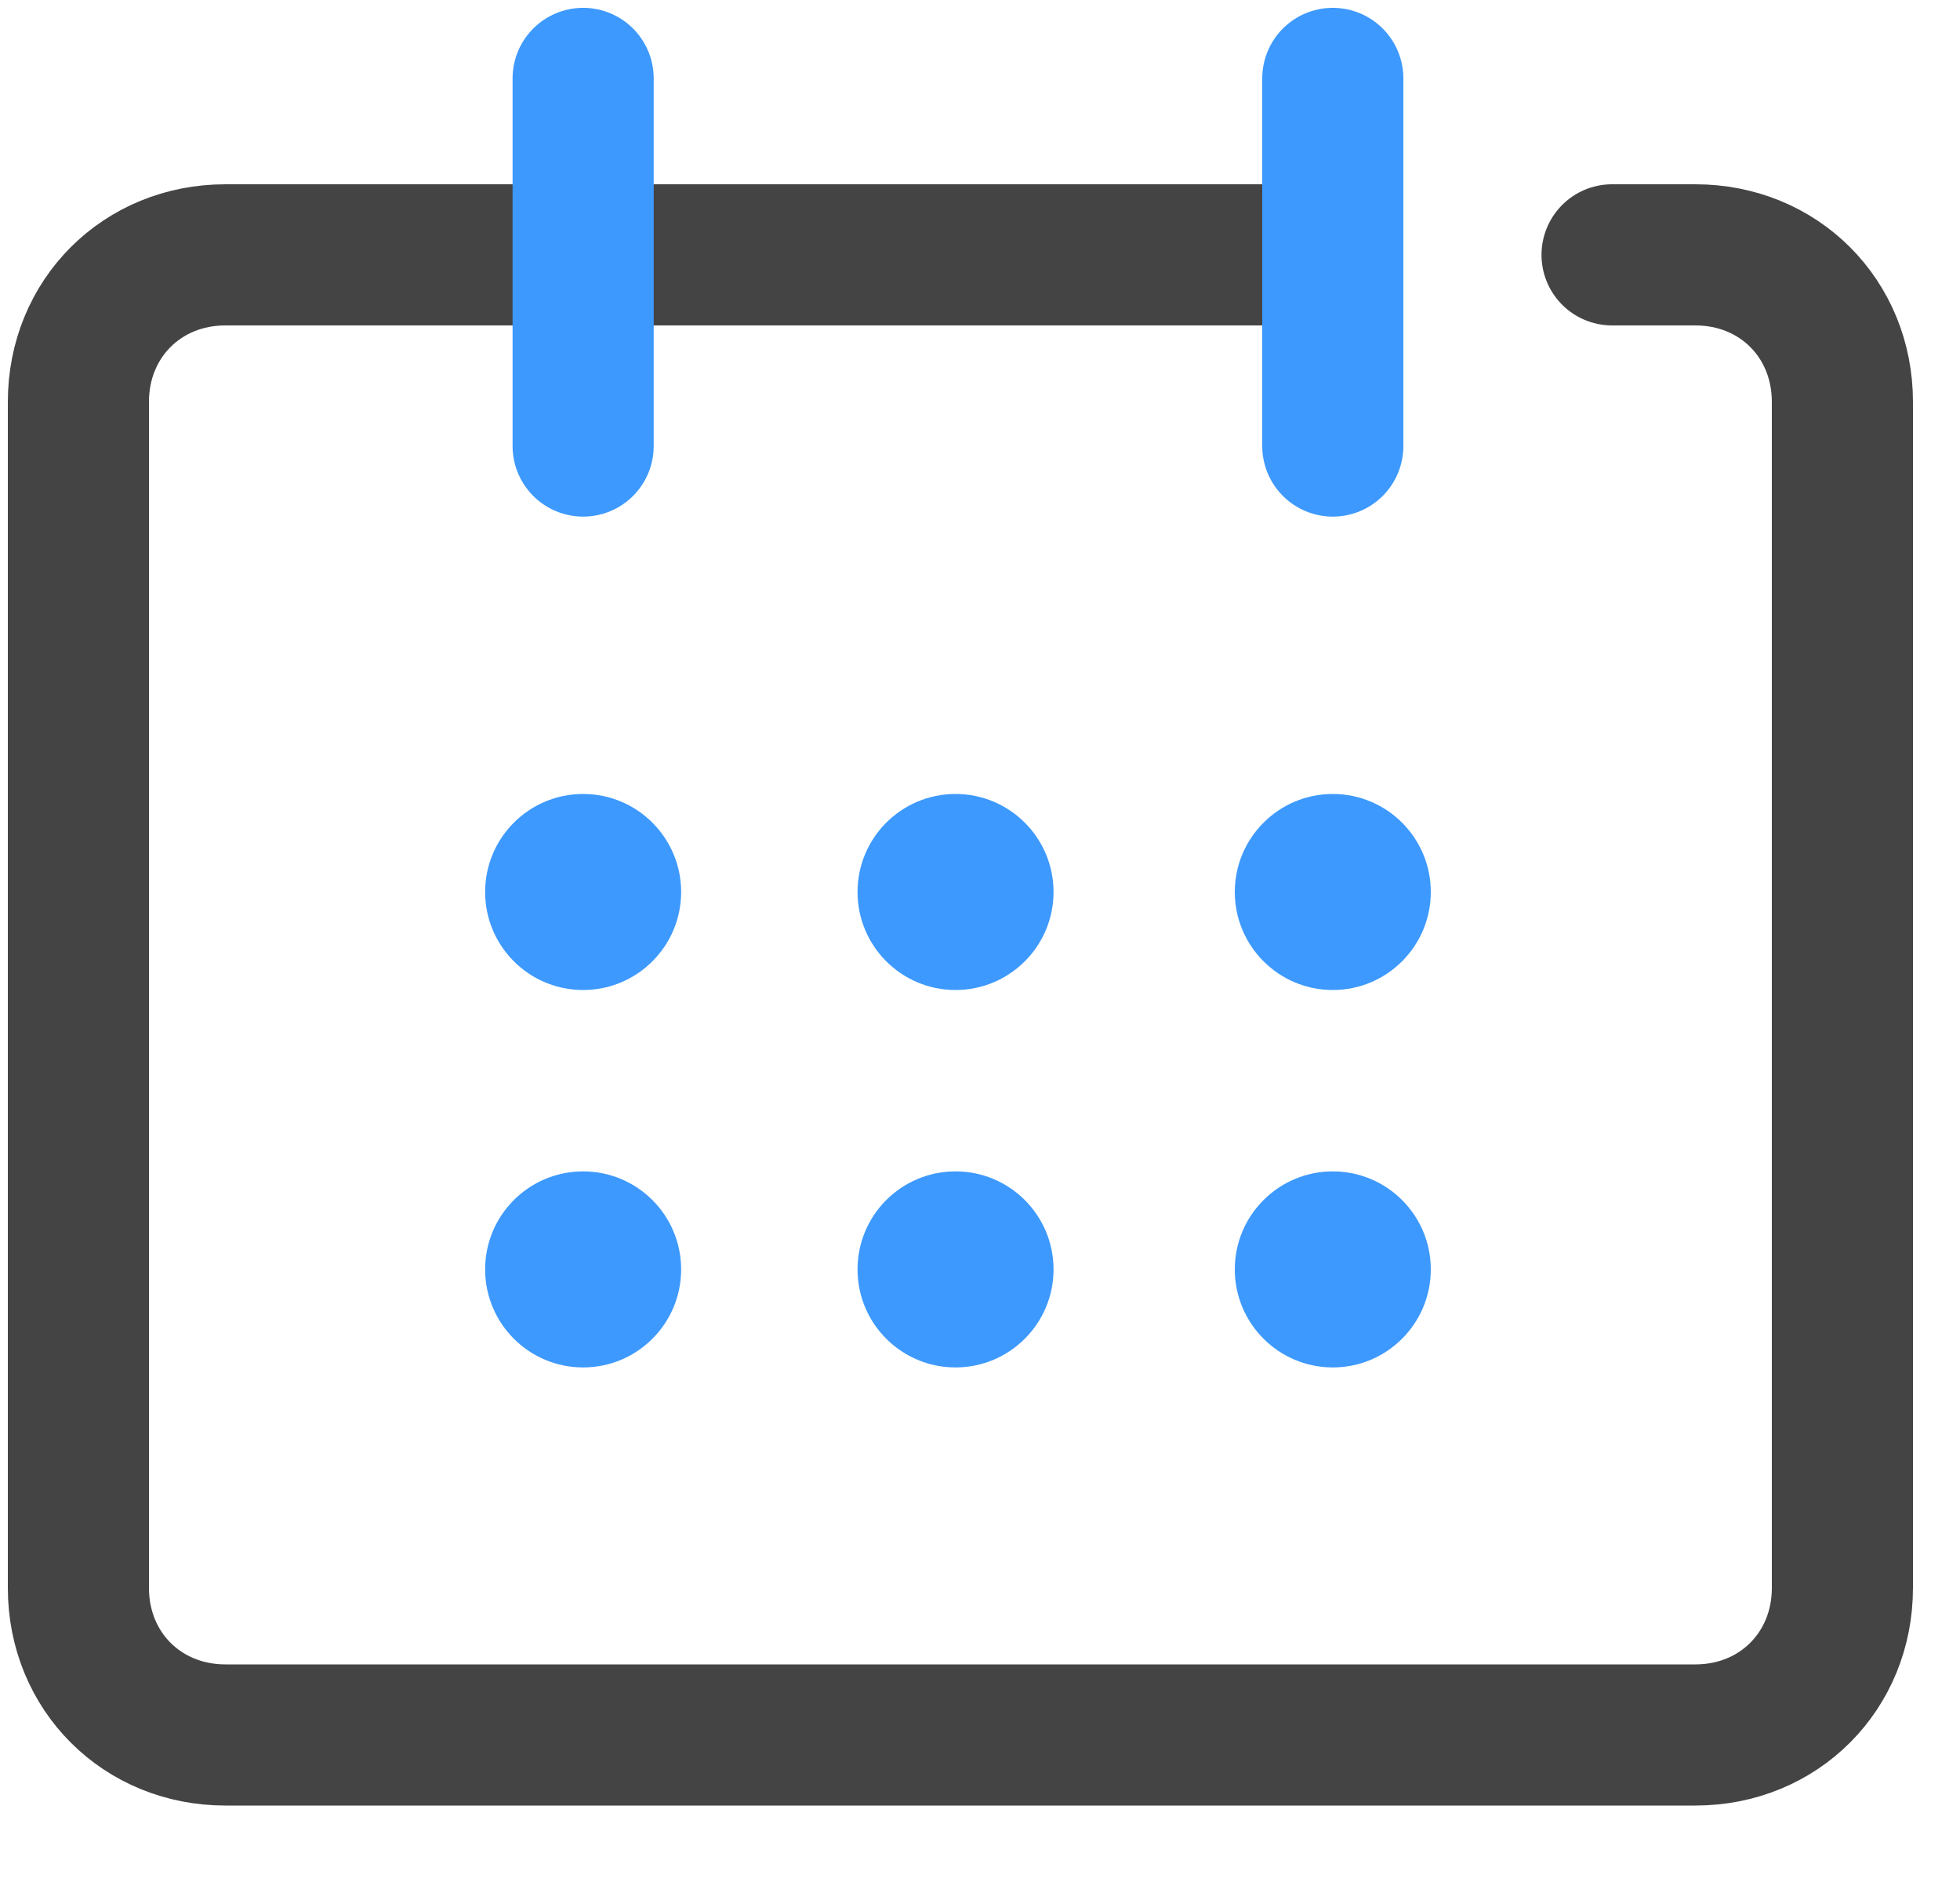
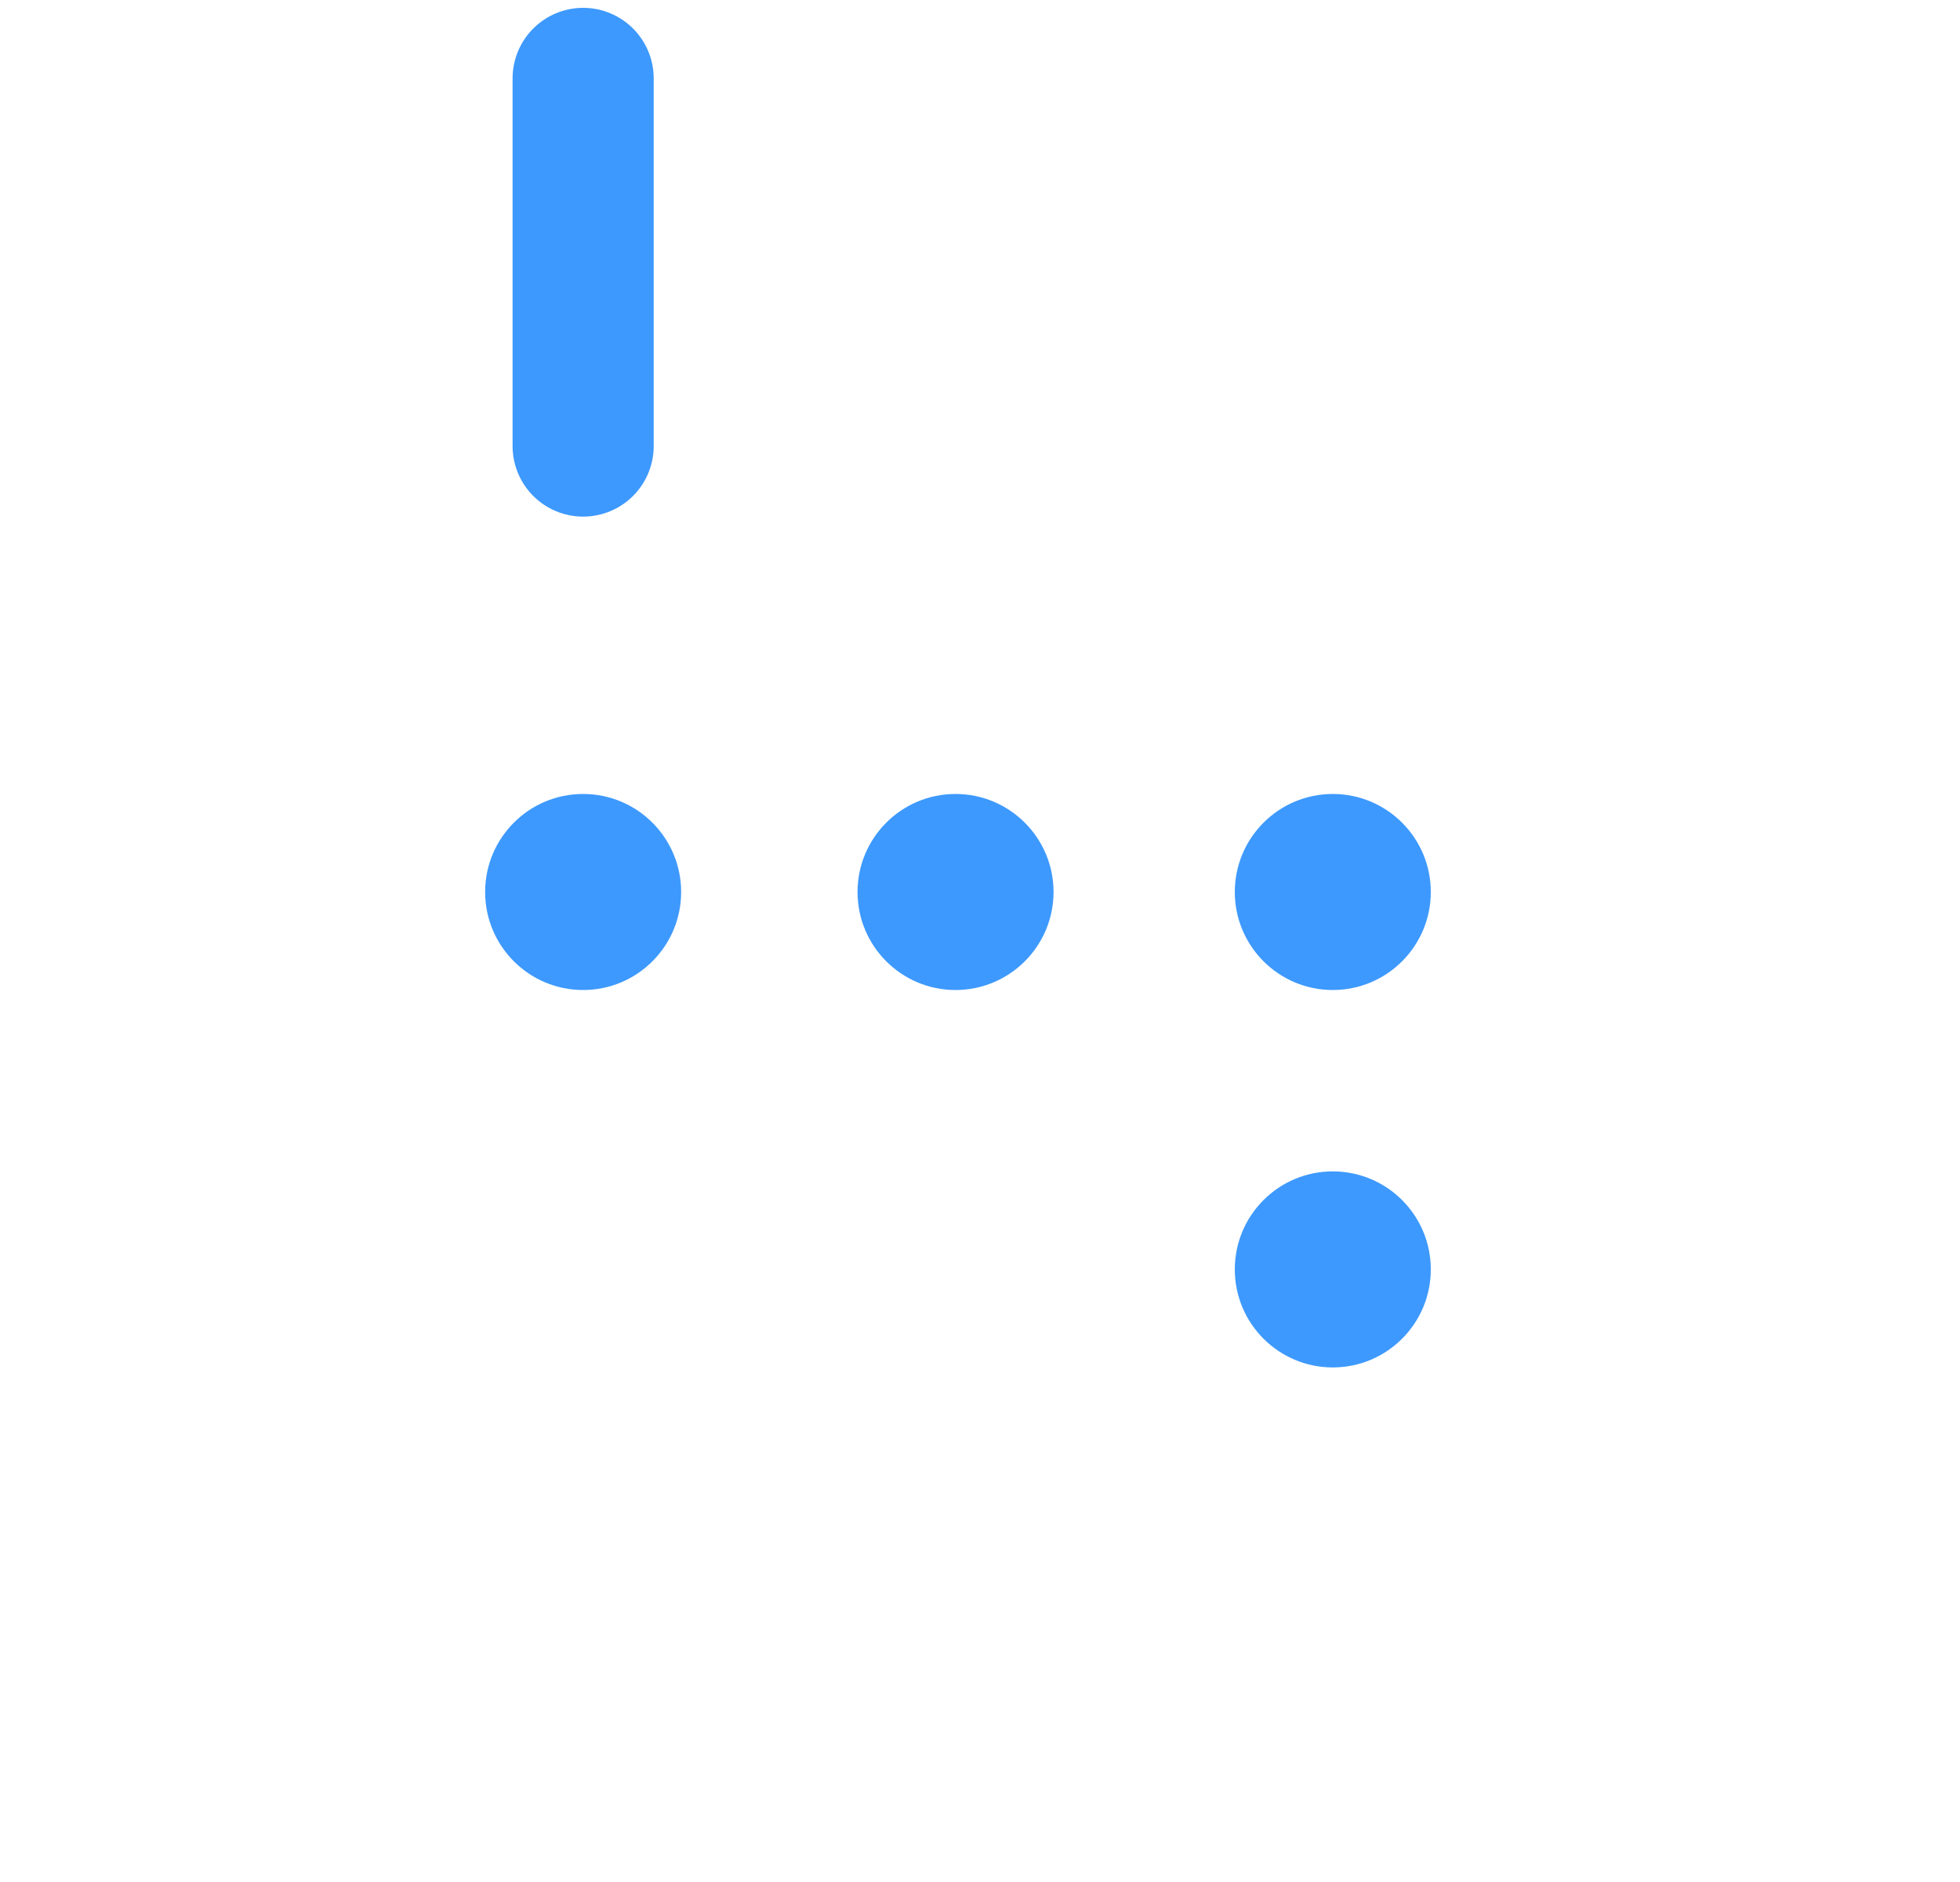
<svg xmlns="http://www.w3.org/2000/svg" width="25" height="24" viewBox="0 0 25 24" fill="none">
-   <path d="M20.562 3.25H21.625C22.688 3.25 23.5 4.062 23.5 5.125V20.25C23.5 21.312 22.688 22.125 21.625 22.125H2.875C1.812 22.125 1 21.312 1 20.25V5.125C1 4.062 1.812 3.25 2.875 3.25H16.625" stroke="#444444" stroke-width="1.8" stroke-miterlimit="10" stroke-linecap="round" stroke-linejoin="round" />
-   <path d="M17 1V5.688" stroke="#3D99FD" stroke-width="1.8" stroke-miterlimit="10" stroke-linecap="round" stroke-linejoin="round" />
  <path d="M7.438 1V5.688" stroke="#3D99FD" stroke-width="1.8" stroke-miterlimit="10" stroke-linecap="round" stroke-linejoin="round" />
  <path d="M7.438 12.625C8.128 12.625 8.688 12.065 8.688 11.375C8.688 10.685 8.128 10.125 7.438 10.125C6.747 10.125 6.188 10.685 6.188 11.375C6.188 12.065 6.747 12.625 7.438 12.625Z" fill="#3D99FD" />
  <path d="M12.188 12.625C12.878 12.625 13.438 12.065 13.438 11.375C13.438 10.685 12.878 10.125 12.188 10.125C11.497 10.125 10.938 10.685 10.938 11.375C10.938 12.065 11.497 12.625 12.188 12.625Z" fill="#3D99FD" />
  <path d="M17 12.625C17.69 12.625 18.25 12.065 18.25 11.375C18.25 10.685 17.69 10.125 17 10.125C16.31 10.125 15.75 10.685 15.75 11.375C15.75 12.065 16.31 12.625 17 12.625Z" fill="#3D99FD" />
-   <path d="M7.438 17.438C8.128 17.438 8.688 16.878 8.688 16.188C8.688 15.497 8.128 14.938 7.438 14.938C6.747 14.938 6.188 15.497 6.188 16.188C6.188 16.878 6.747 17.438 7.438 17.438Z" fill="#3D99FD" />
-   <path d="M12.188 17.438C12.878 17.438 13.438 16.878 13.438 16.188C13.438 15.497 12.878 14.938 12.188 14.938C11.497 14.938 10.938 15.497 10.938 16.188C10.938 16.878 11.497 17.438 12.188 17.438Z" fill="#3D99FD" />
  <path d="M17 17.438C17.69 17.438 18.25 16.878 18.25 16.188C18.25 15.497 17.69 14.938 17 14.938C16.31 14.938 15.75 15.497 15.75 16.188C15.75 16.878 16.31 17.438 17 17.438Z" fill="#3D99FD" />
</svg>